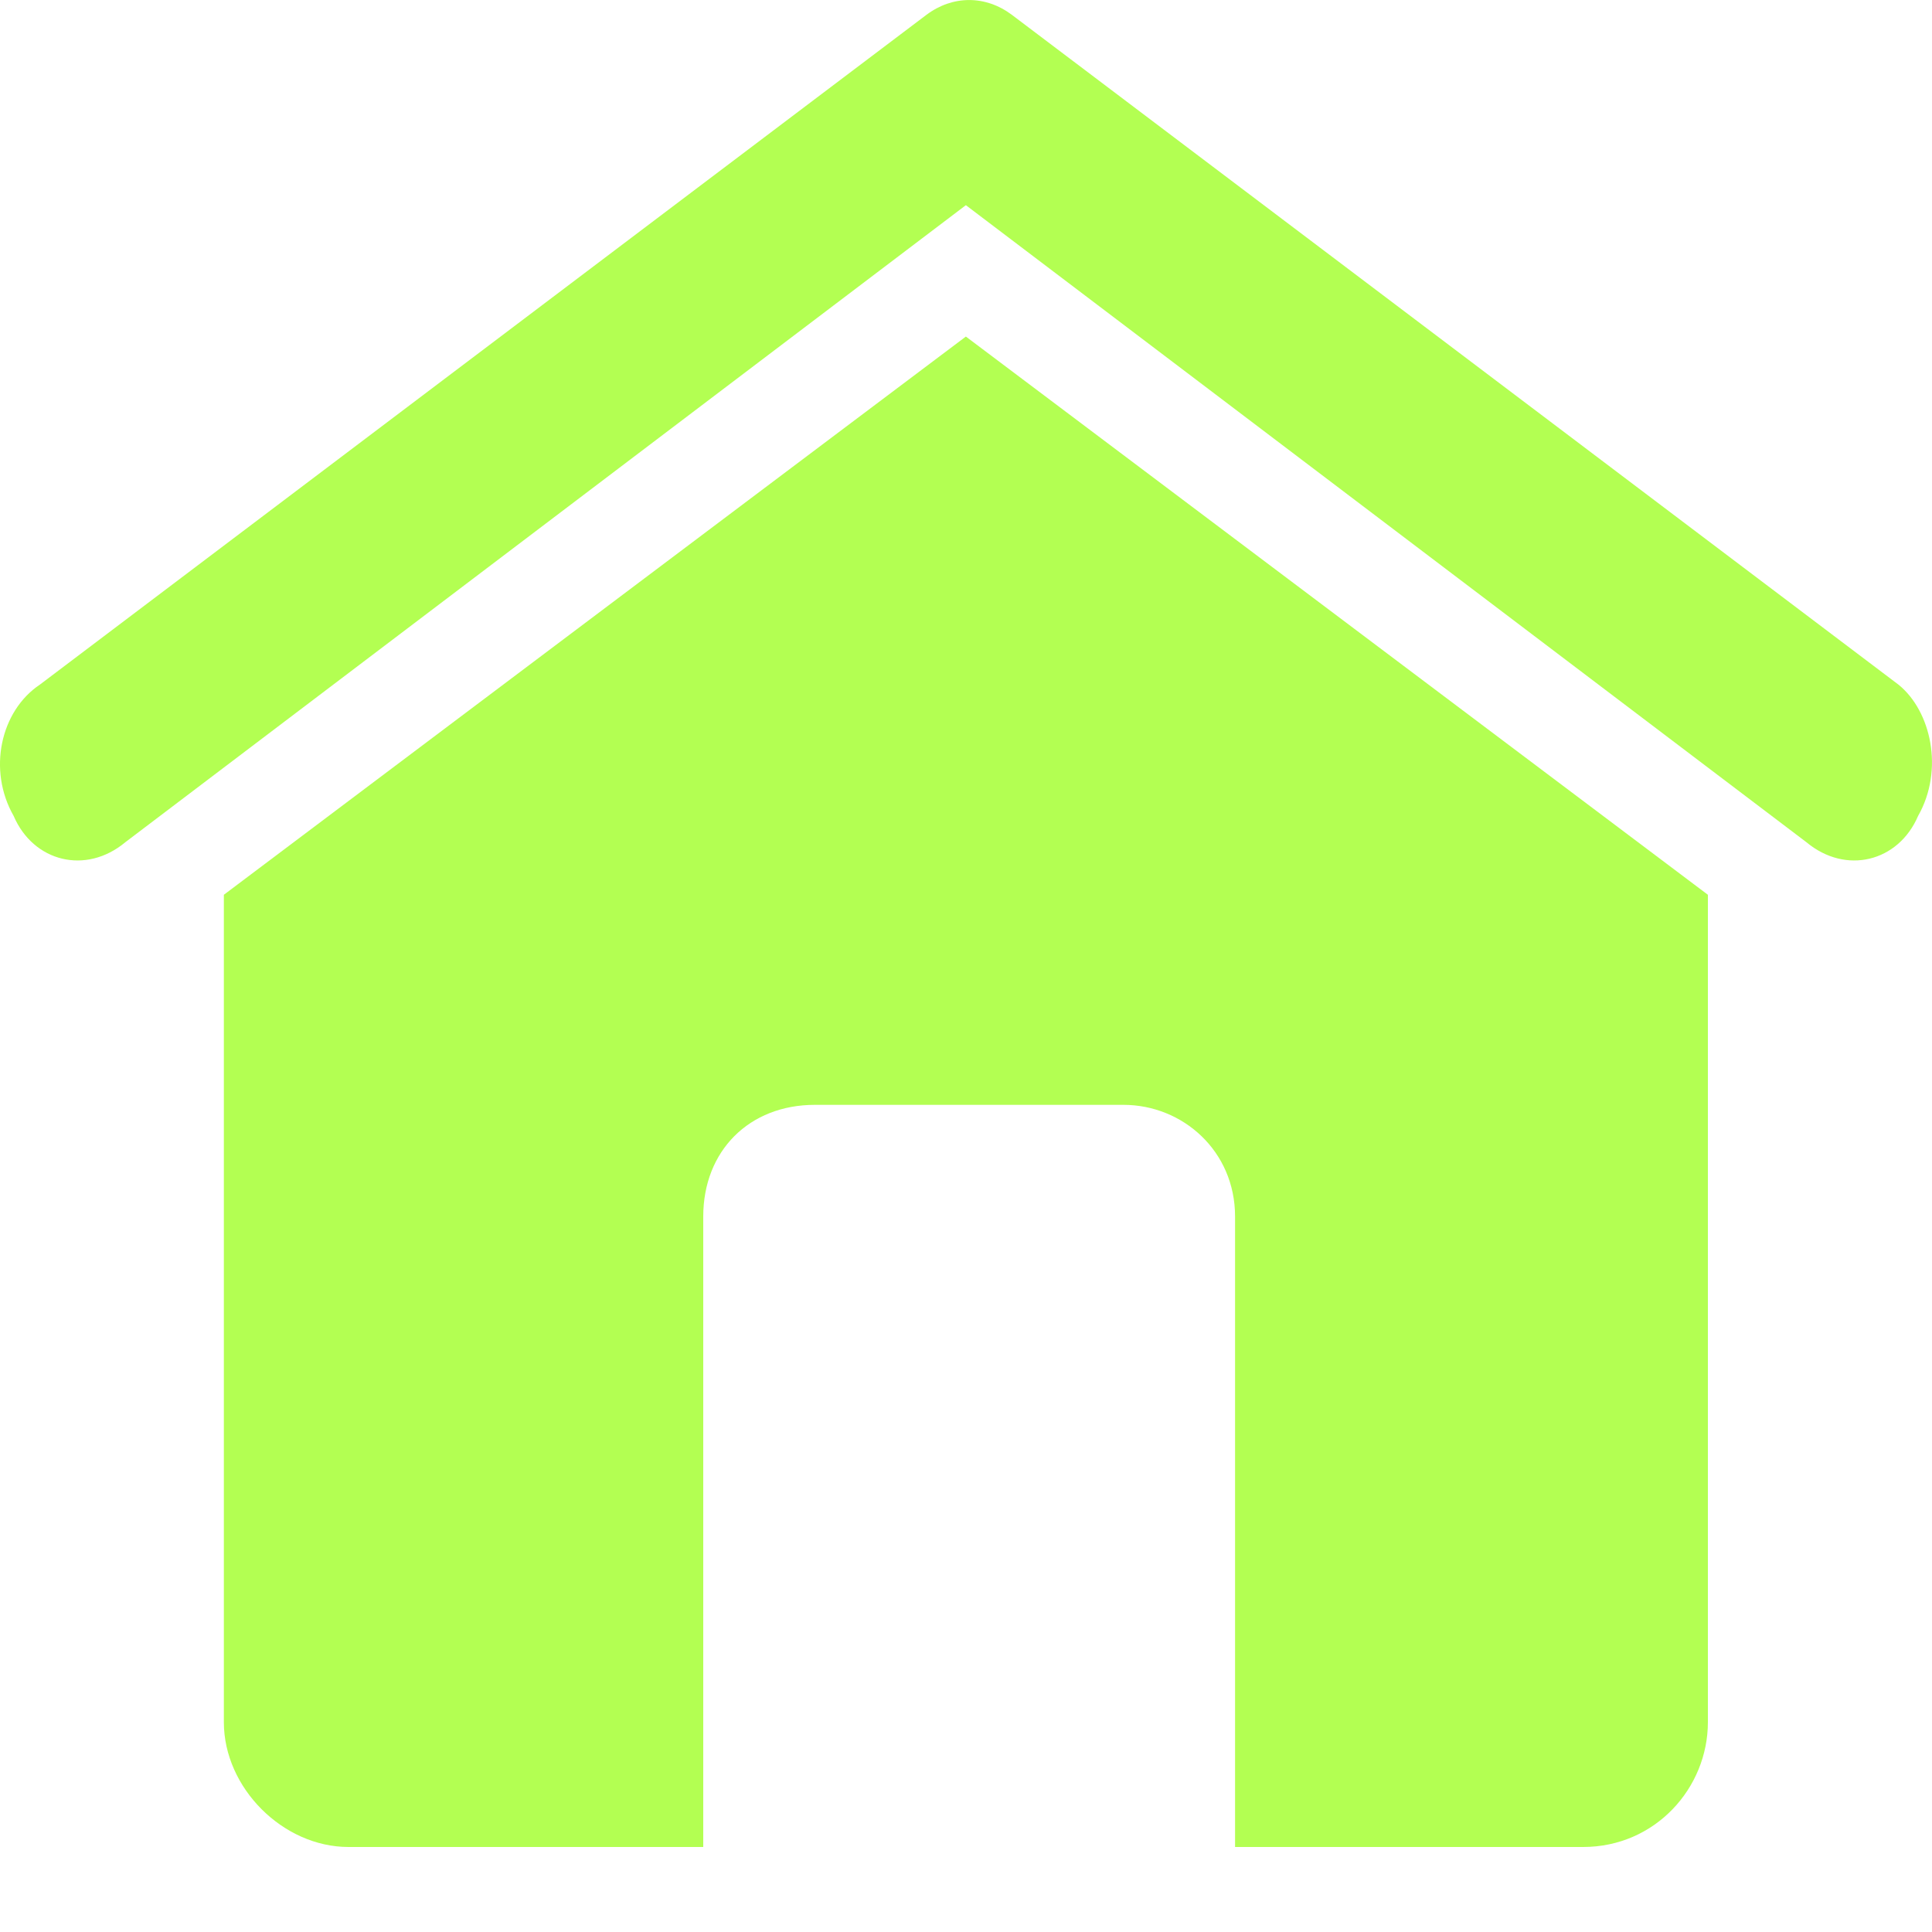
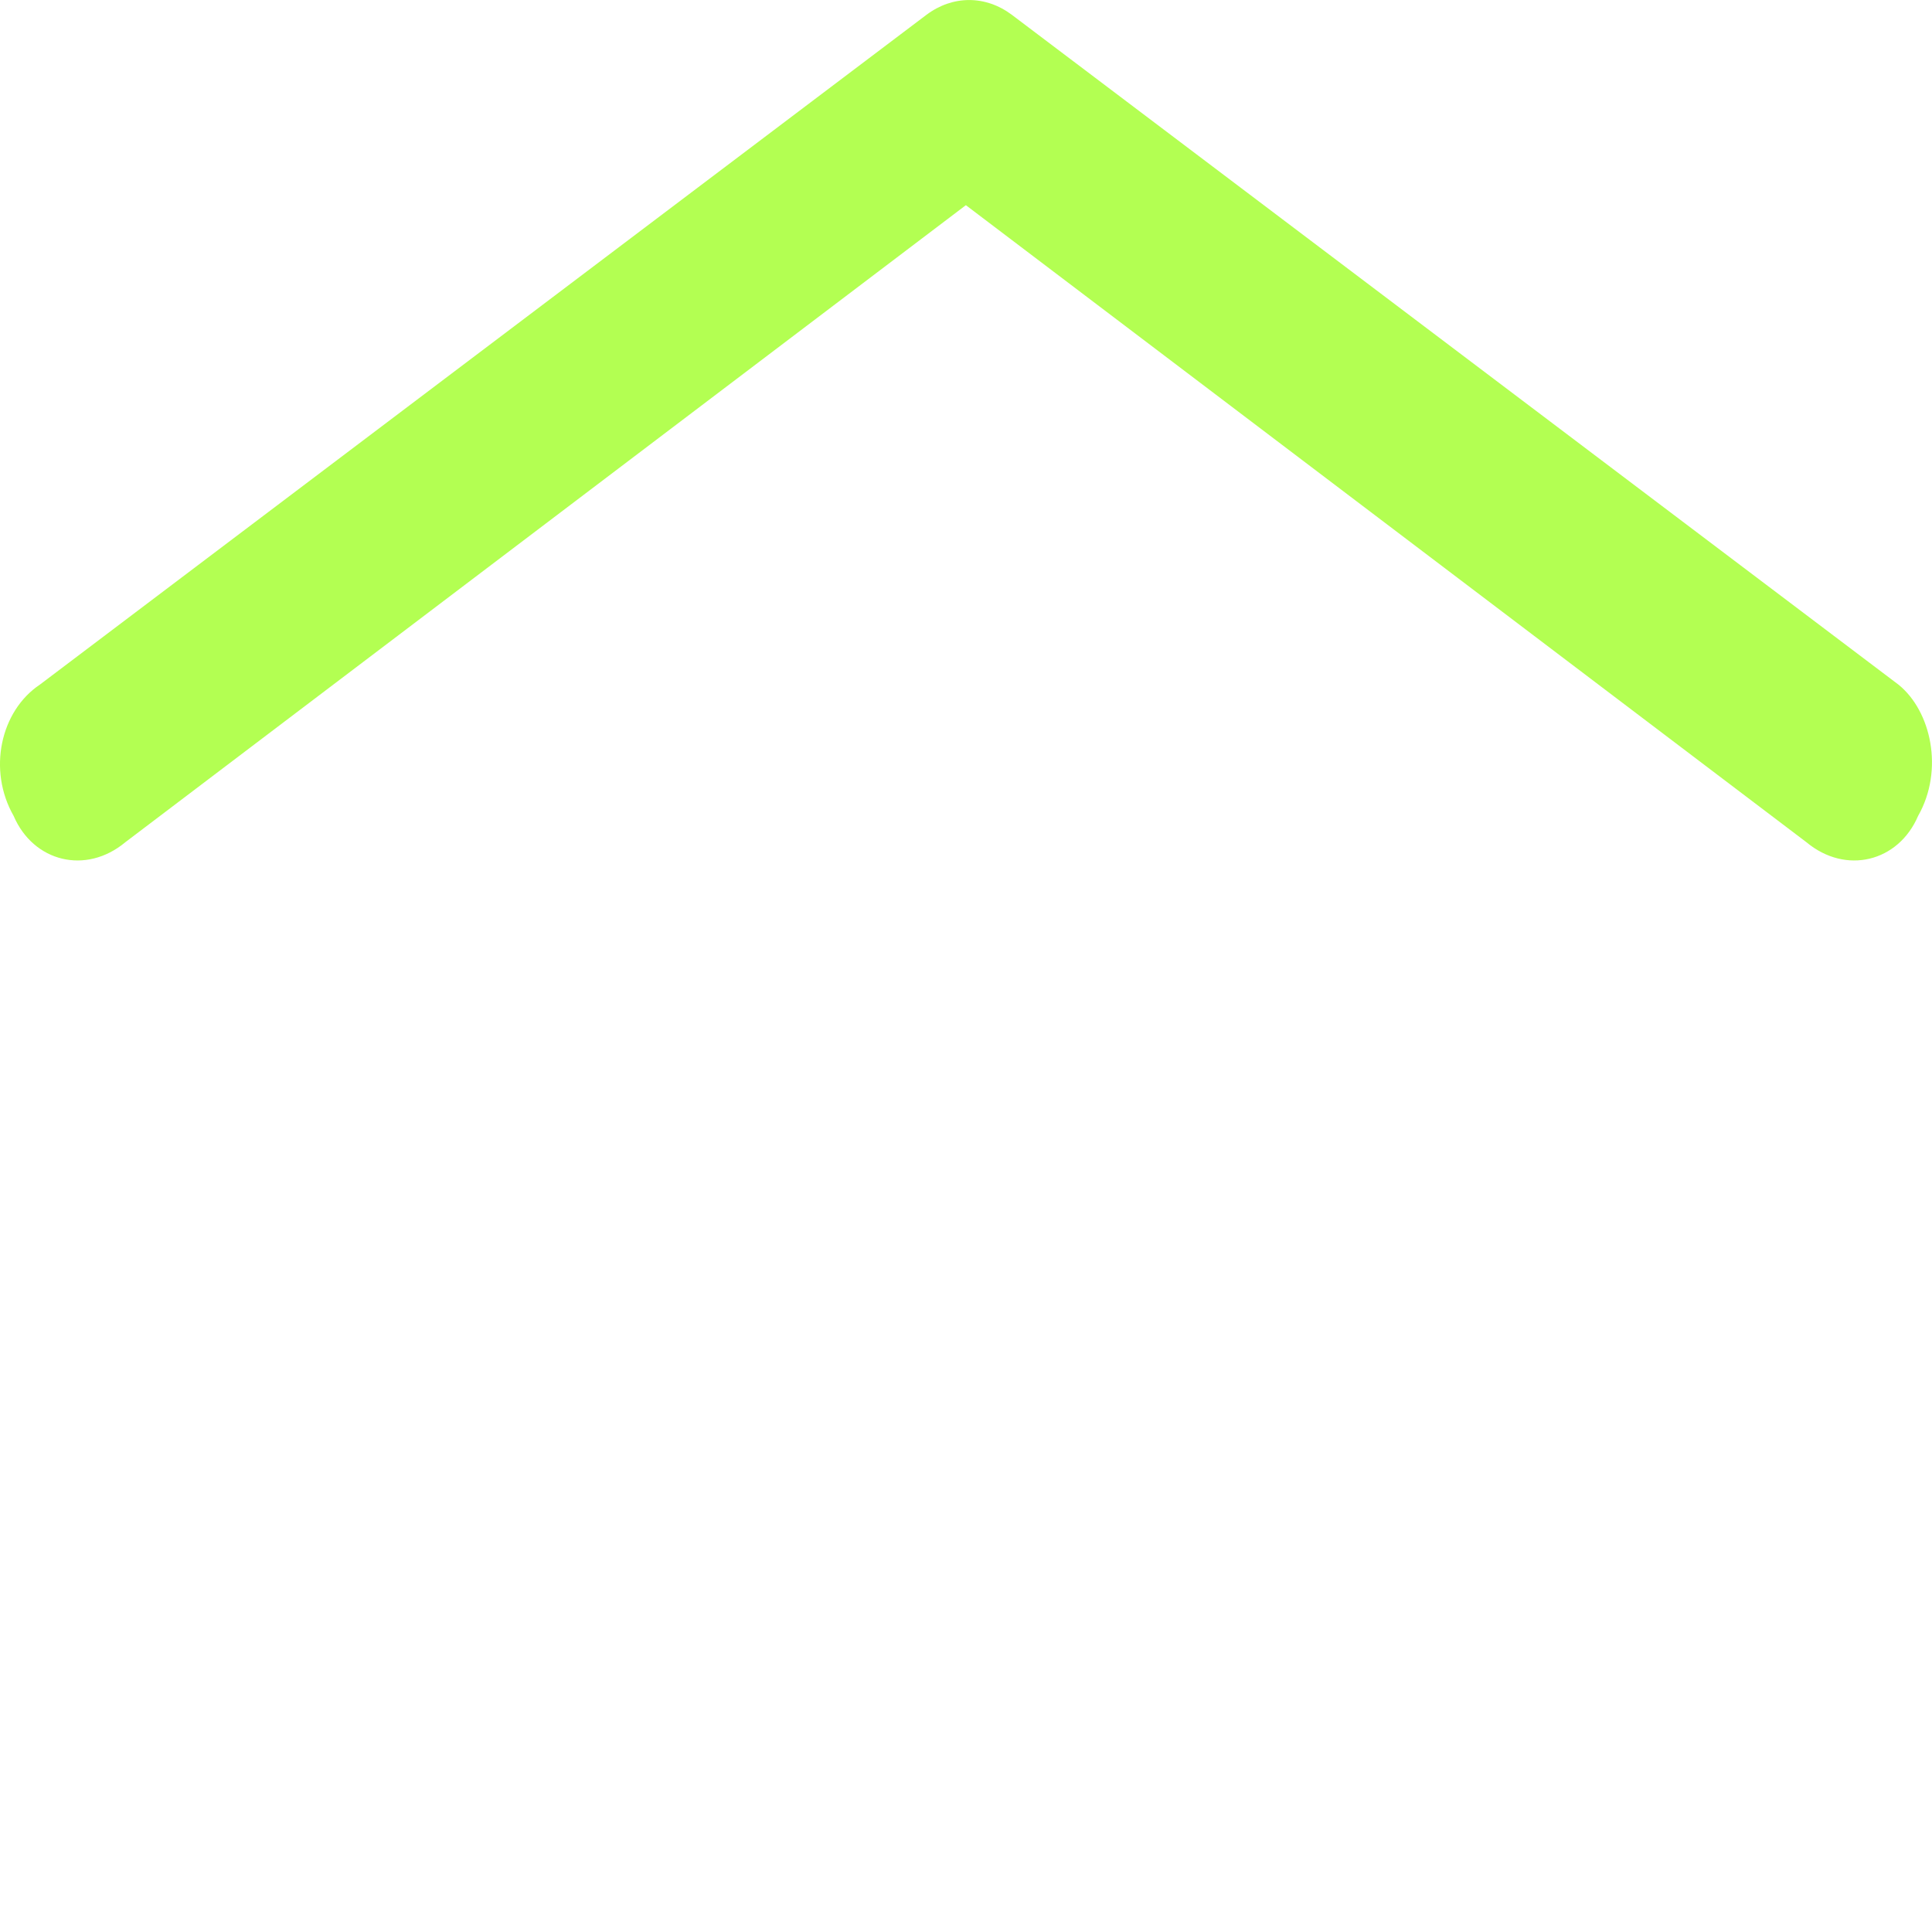
<svg xmlns="http://www.w3.org/2000/svg" width="15" height="15" viewBox="0 0 15 15" fill="none">
  <path d="M0.973 6.539C0.667 6.794 0.259 6.692 0.106 6.335C-0.098 5.978 0.004 5.519 0.31 5.315L7.193 0.115C7.397 -0.038 7.652 -0.038 7.856 0.115L14.739 5.315C14.993 5.519 15.095 5.978 14.892 6.335C14.739 6.692 14.331 6.794 14.025 6.539L7.499 1.593L0.973 6.539Z" fill="#B3FF52" />
-   <path fill-rule="evenodd" clip-rule="evenodd" d="M13.26 6.947V13.371C13.26 13.881 12.852 14.34 12.291 14.34H9.589V9.445C9.589 8.935 9.181 8.578 8.723 8.578H6.326C5.817 8.578 5.46 8.935 5.46 9.445V14.34H2.706C2.197 14.34 1.738 13.881 1.738 13.371V6.947L7.499 2.613L13.26 6.947Z" fill="#B3FF52" />
</svg>